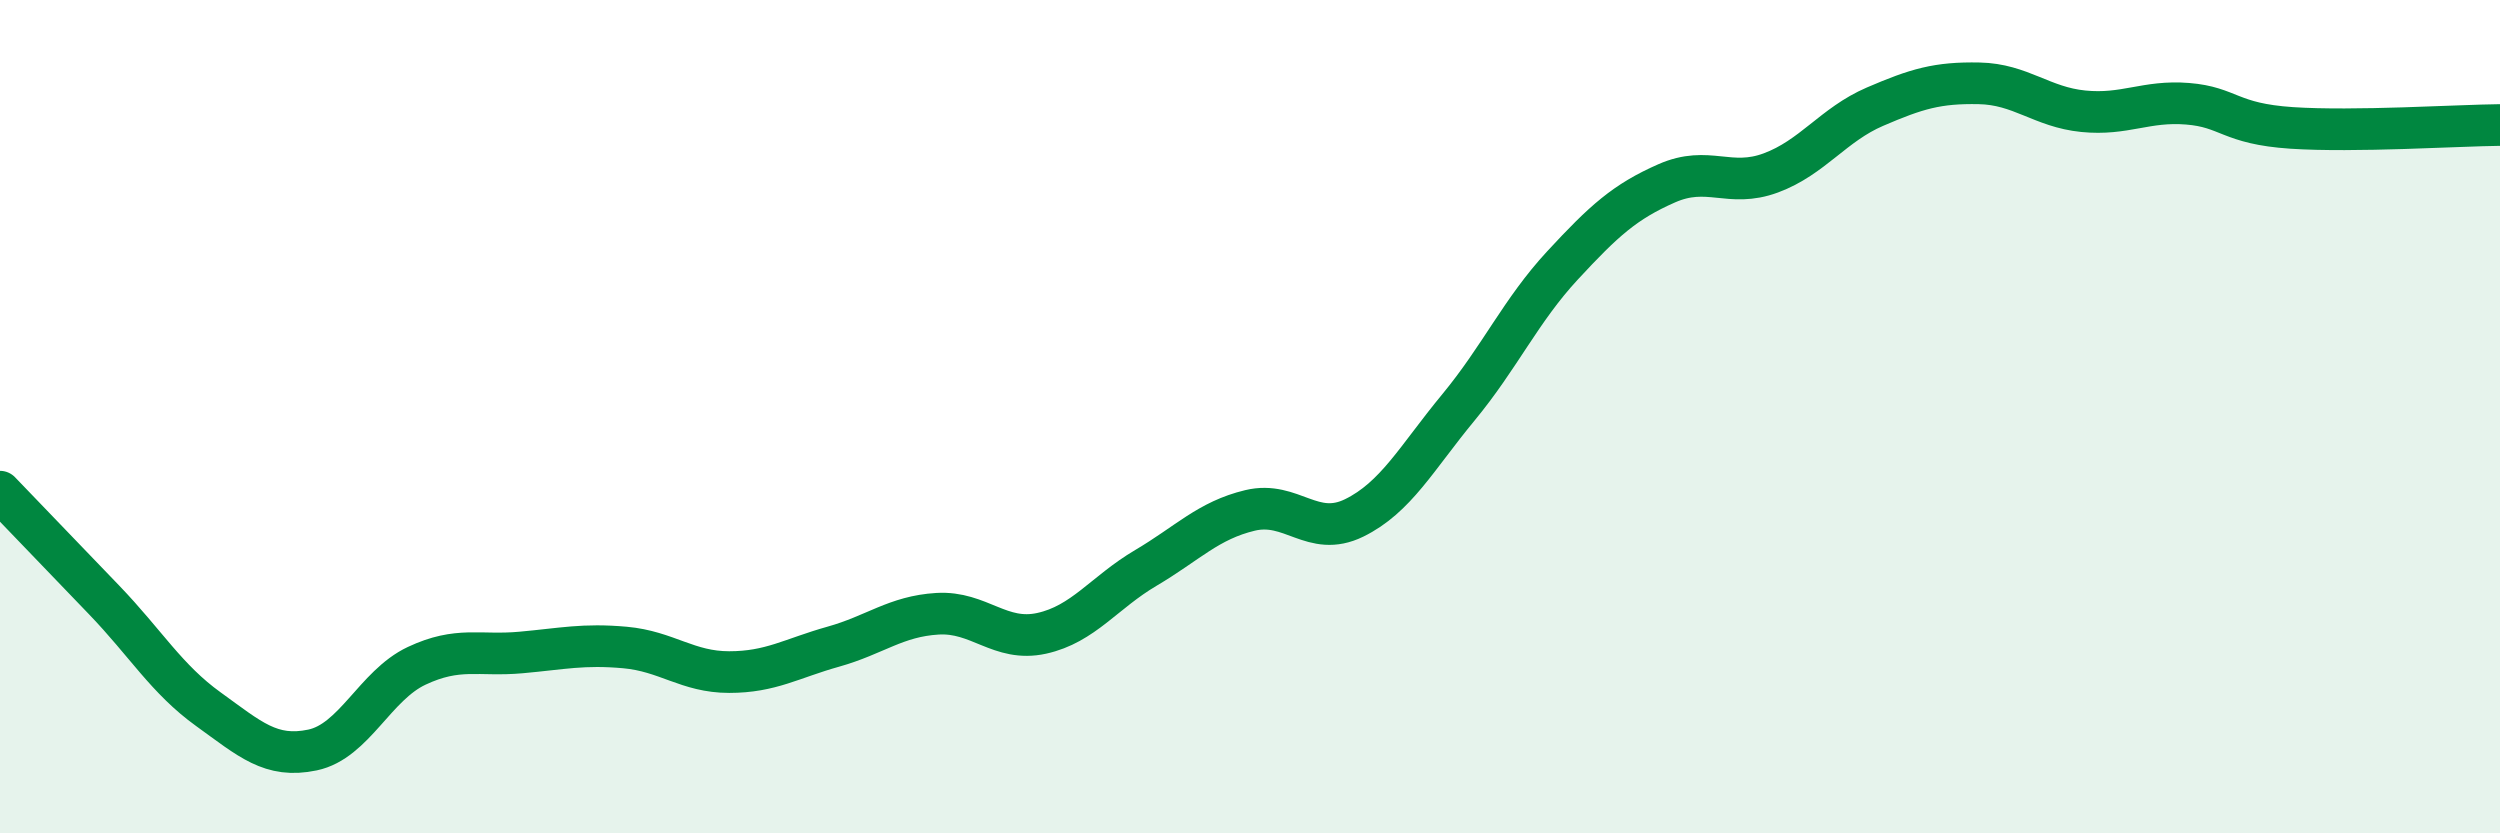
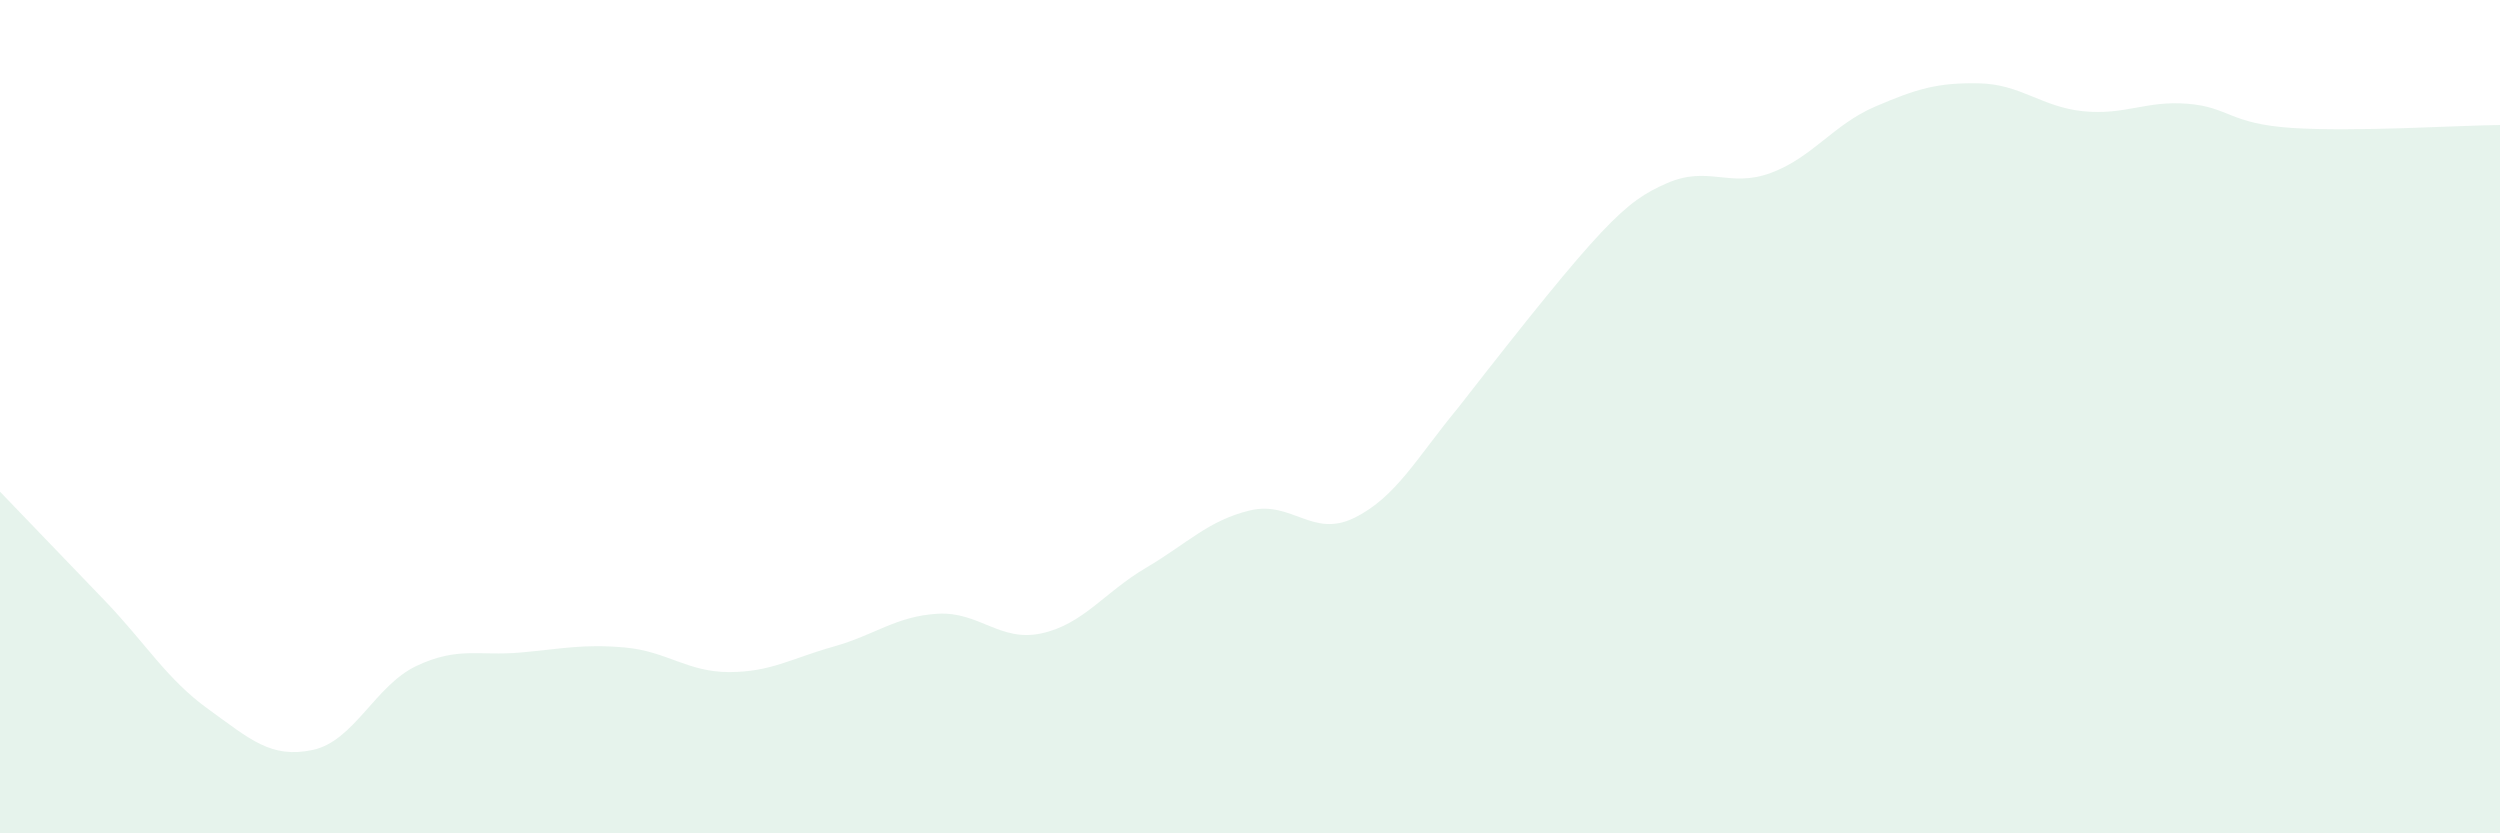
<svg xmlns="http://www.w3.org/2000/svg" width="60" height="20" viewBox="0 0 60 20">
-   <path d="M 0,11.8 C 0.5,12.32 1.5,13.36 2.5,14.4 C 3.5,15.44 4,16.3 5,17.02 C 6,17.74 6.5,18.21 7.5,18 C 8.5,17.79 9,16.45 10,15.98 C 11,15.51 11.5,15.75 12.5,15.66 C 13.5,15.57 14,15.45 15,15.54 C 16,15.63 16.5,16.13 17.5,16.13 C 18.5,16.13 19,15.8 20,15.52 C 21,15.24 21.5,14.79 22.5,14.73 C 23.5,14.67 24,15.42 25,15.2 C 26,14.98 26.5,14.22 27.5,13.63 C 28.5,13.04 29,12.49 30,12.25 C 31,12.01 31.5,12.92 32.5,12.43 C 33.5,11.94 34,10.99 35,9.78 C 36,8.57 36.5,7.45 37.5,6.37 C 38.5,5.29 39,4.84 40,4.4 C 41,3.96 41.5,4.52 42.5,4.15 C 43.5,3.78 44,2.99 45,2.56 C 46,2.13 46.5,1.98 47.5,2 C 48.5,2.02 49,2.57 50,2.67 C 51,2.77 51.5,2.41 52.5,2.49 C 53.5,2.57 53.5,2.97 55,3.07 C 56.5,3.17 59,3.01 60,3L60 20L0 20Z" fill="#008740" opacity="0.1" stroke-linecap="round" stroke-linejoin="round" />
-   <path d="M 0,11.8 C 0.5,12.32 1.5,13.36 2.5,14.4 C 3.5,15.44 4,16.3 5,17.02 C 6,17.74 6.5,18.21 7.5,18 C 8.5,17.79 9,16.45 10,15.98 C 11,15.51 11.5,15.75 12.5,15.66 C 13.5,15.57 14,15.45 15,15.54 C 16,15.63 16.5,16.13 17.5,16.13 C 18.5,16.13 19,15.8 20,15.52 C 21,15.24 21.5,14.79 22.5,14.73 C 23.5,14.67 24,15.42 25,15.2 C 26,14.98 26.5,14.22 27.5,13.63 C 28.5,13.04 29,12.49 30,12.25 C 31,12.01 31.5,12.92 32.5,12.43 C 33.5,11.94 34,10.99 35,9.78 C 36,8.57 36.5,7.45 37.5,6.37 C 38.5,5.29 39,4.84 40,4.4 C 41,3.96 41.5,4.52 42.5,4.15 C 43.5,3.78 44,2.99 45,2.56 C 46,2.13 46.5,1.98 47.5,2 C 48.5,2.02 49,2.57 50,2.67 C 51,2.77 51.5,2.41 52.5,2.49 C 53.5,2.57 53.5,2.97 55,3.07 C 56.5,3.17 59,3.01 60,3" stroke="#008740" stroke-width="1" fill="none" stroke-linecap="round" stroke-linejoin="round" />
+   <path d="M 0,11.8 C 0.5,12.32 1.5,13.36 2.5,14.4 C 3.5,15.44 4,16.3 5,17.02 C 6,17.74 6.5,18.21 7.5,18 C 8.5,17.79 9,16.45 10,15.98 C 11,15.51 11.5,15.75 12.5,15.66 C 13.5,15.57 14,15.45 15,15.54 C 16,15.63 16.5,16.13 17.5,16.13 C 18.5,16.13 19,15.8 20,15.52 C 21,15.24 21.5,14.79 22.5,14.73 C 23.5,14.67 24,15.42 25,15.2 C 26,14.98 26.5,14.22 27.5,13.63 C 28.5,13.04 29,12.49 30,12.25 C 31,12.01 31.5,12.92 32.5,12.43 C 33.5,11.94 34,10.99 35,9.78 C 38.5,5.29 39,4.84 40,4.4 C 41,3.96 41.5,4.52 42.5,4.15 C 43.5,3.78 44,2.99 45,2.56 C 46,2.13 46.5,1.98 47.5,2 C 48.5,2.02 49,2.57 50,2.67 C 51,2.77 51.5,2.41 52.5,2.49 C 53.5,2.57 53.5,2.97 55,3.07 C 56.5,3.17 59,3.01 60,3L60 20L0 20Z" fill="#008740" opacity="0.1" stroke-linecap="round" stroke-linejoin="round" />
</svg>